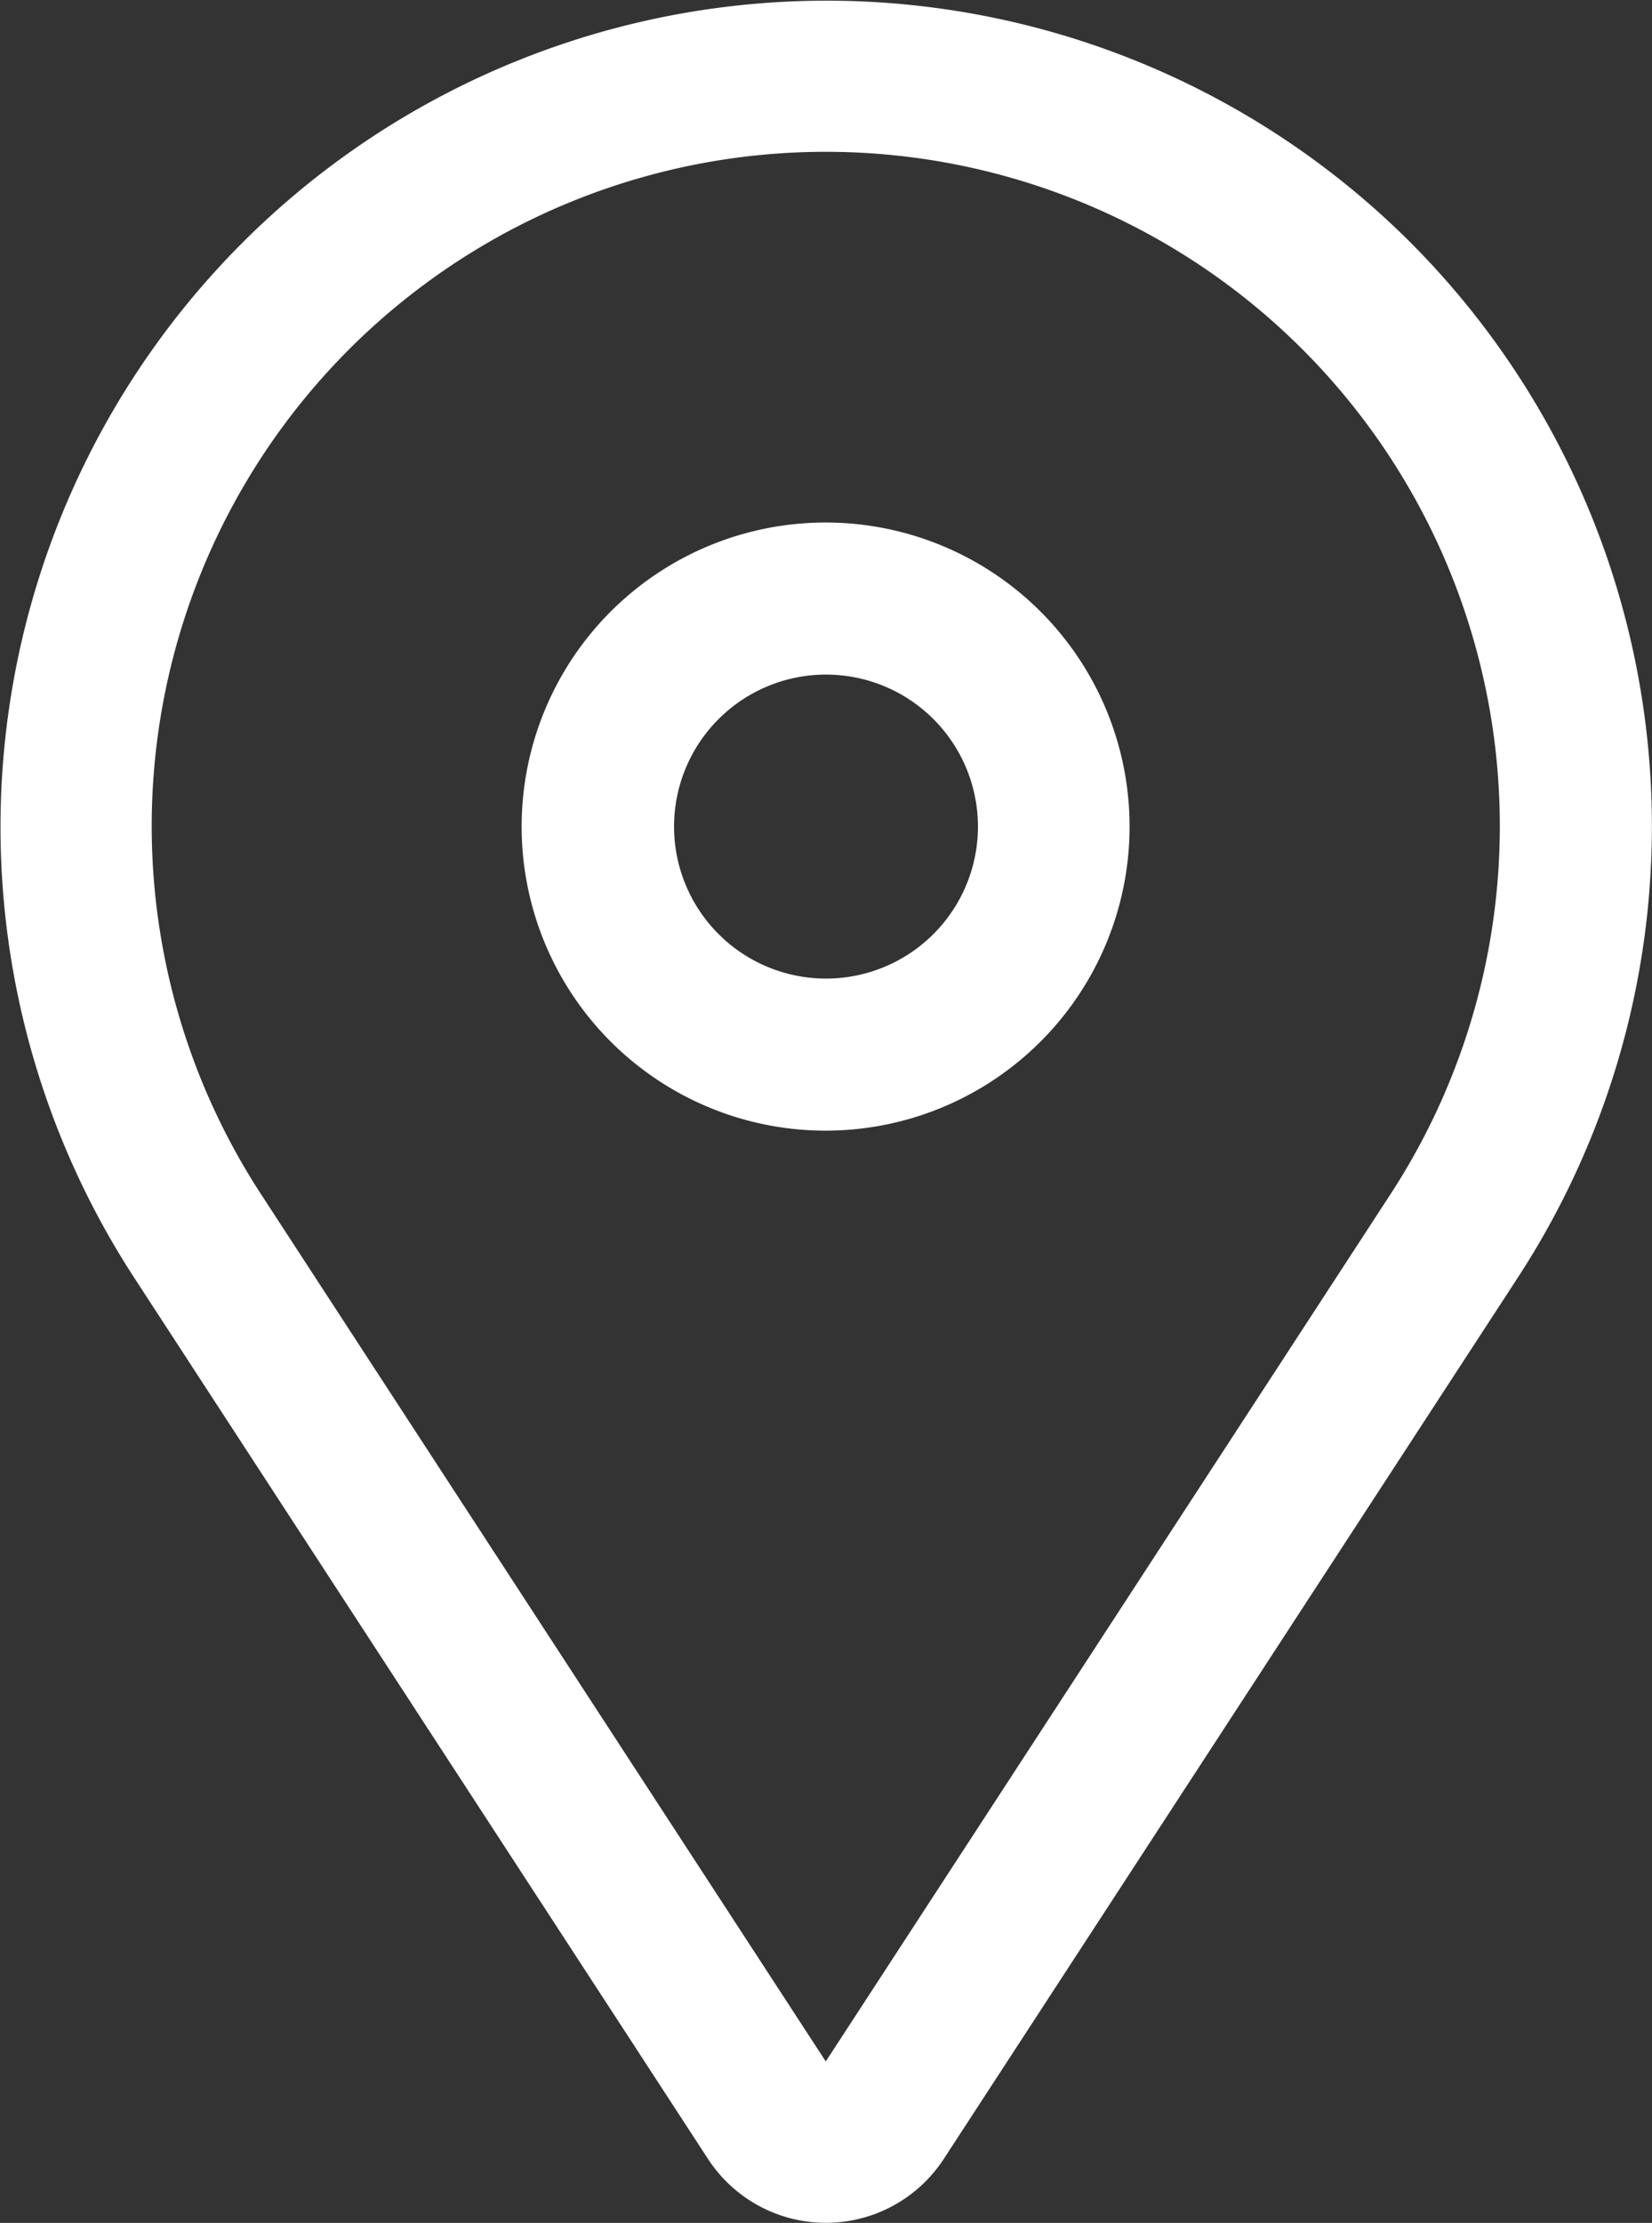
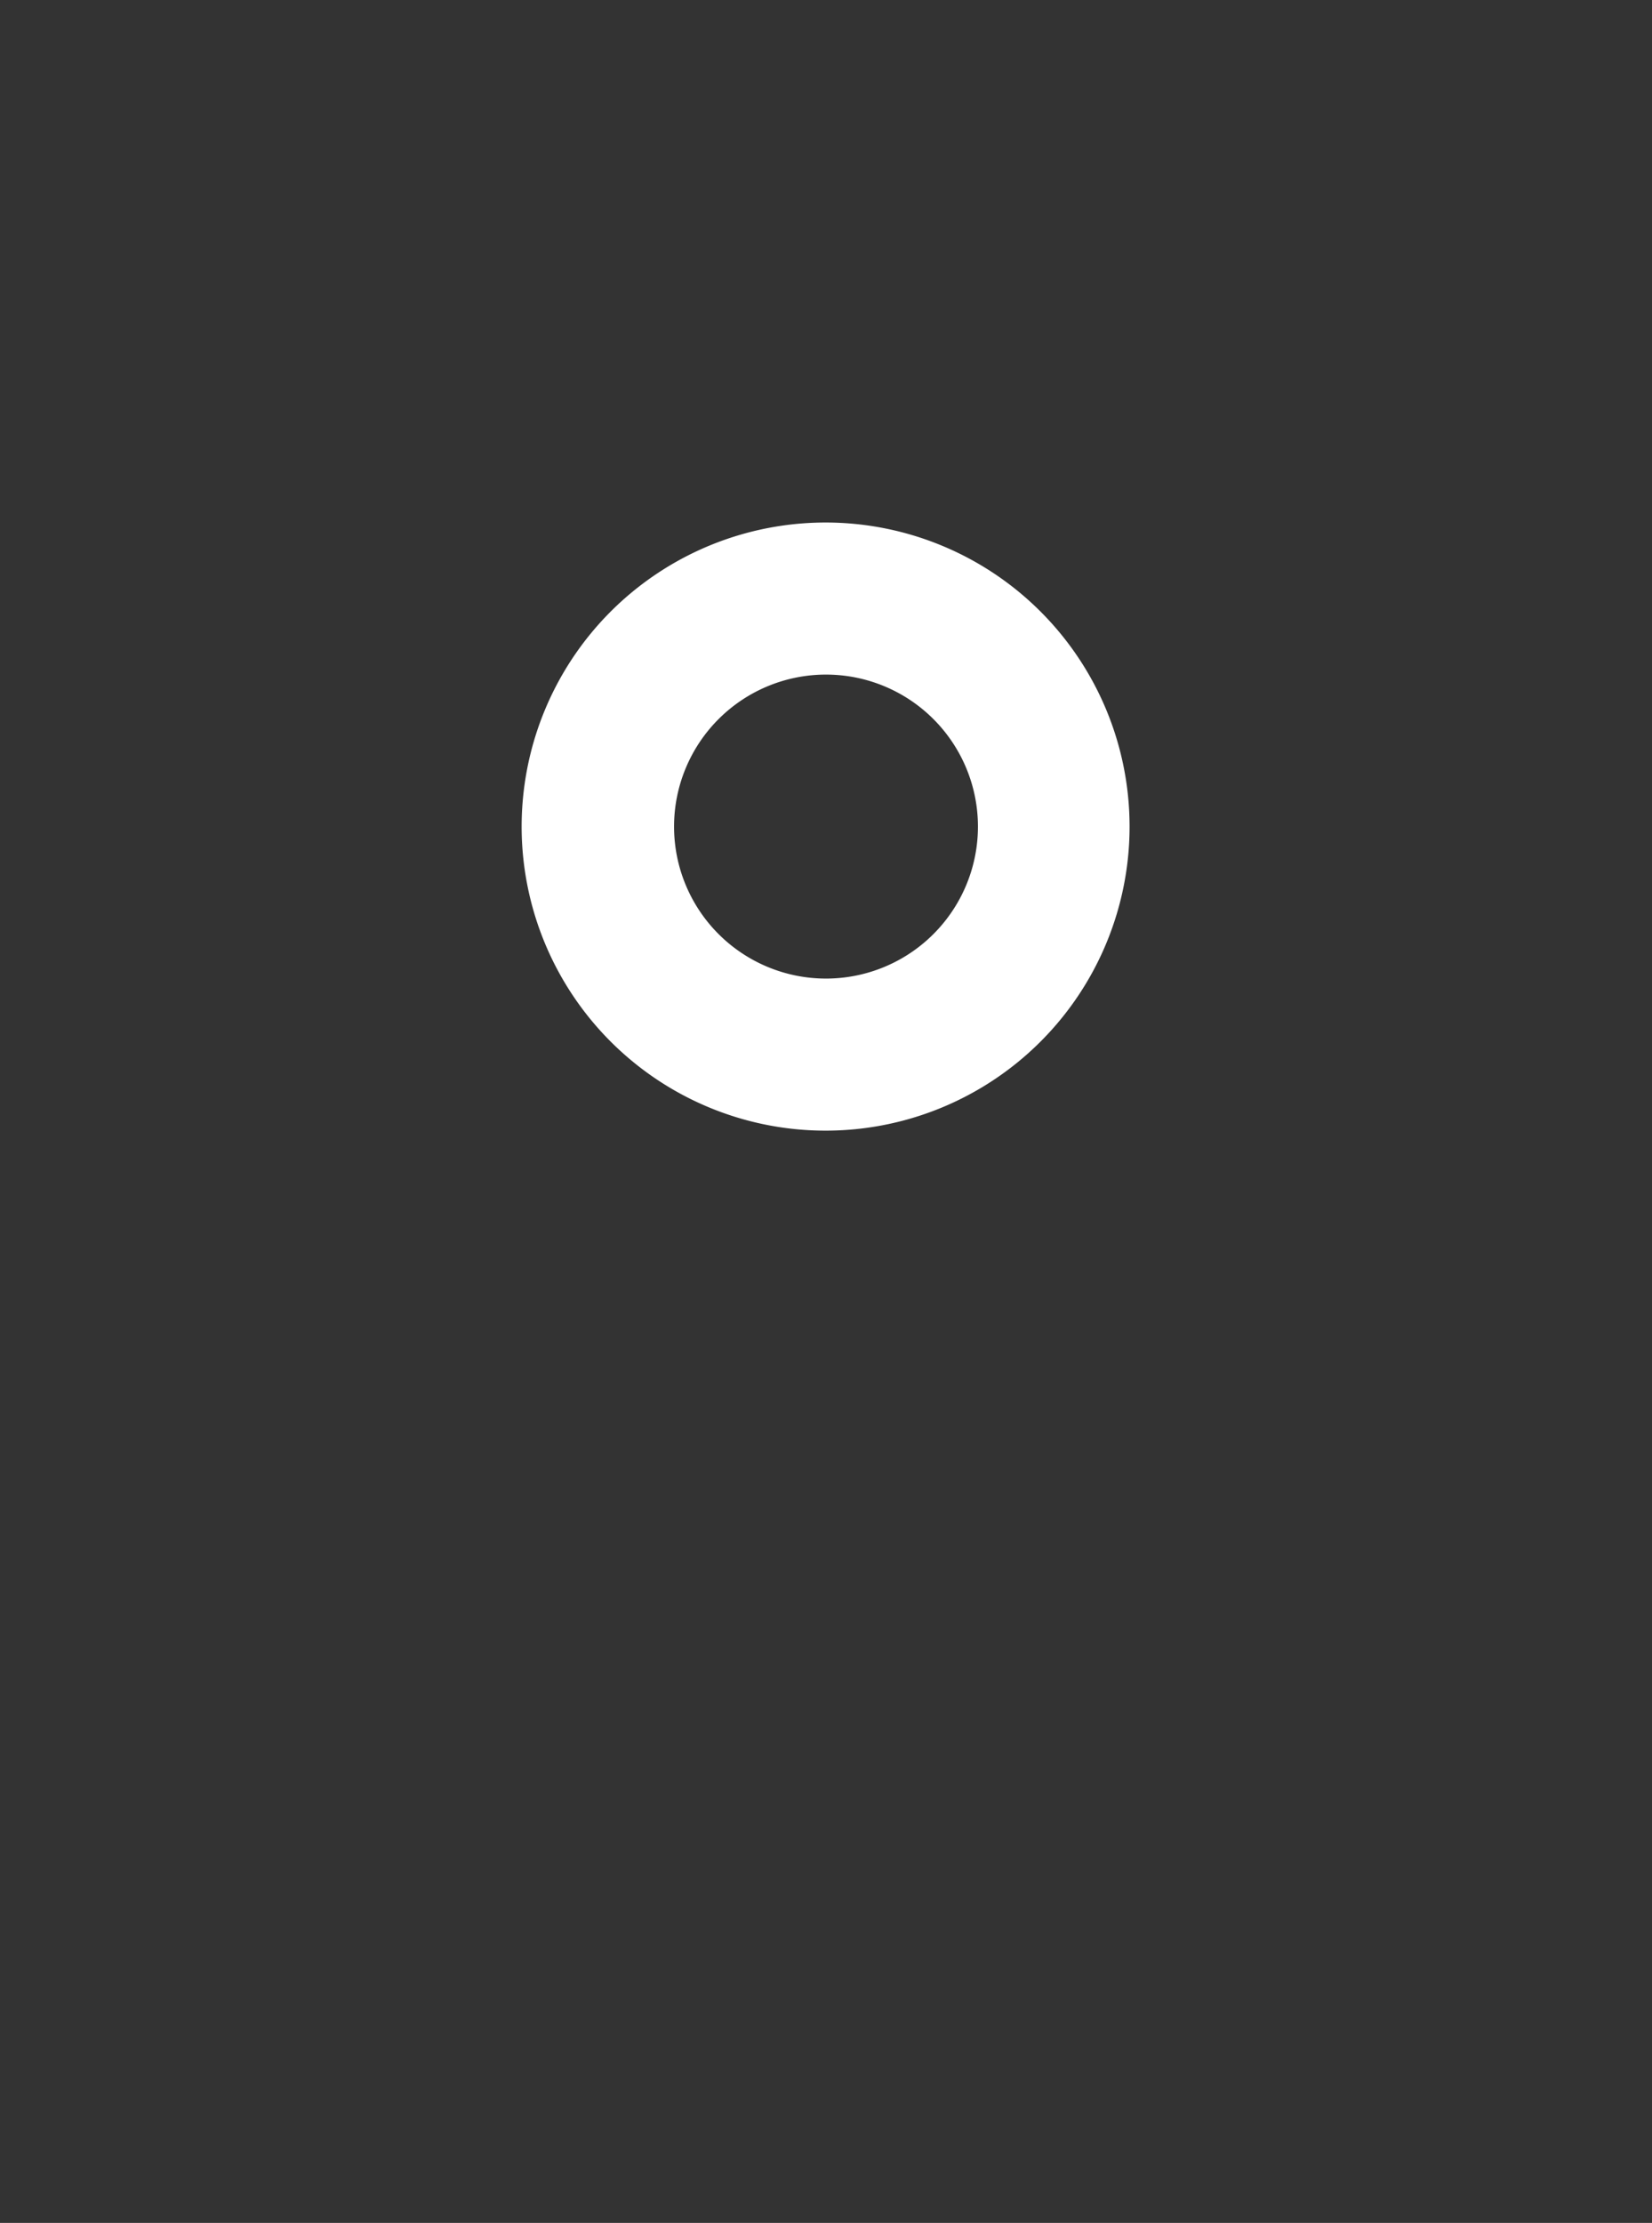
<svg xmlns="http://www.w3.org/2000/svg" id="location-pin" width="21.06" height="28.329" viewBox="0 0 21.06 28.329">
  <rect x="0" y="0" width="21.06" height="28.329" fill="#333333" stroke="none" />
  <path id="Path_378" data-name="Path 378" d="M17.229,8.971A3.875,3.875,0,1,0,21.1,12.846,3.875,3.875,0,0,0,17.229,8.971Zm0,5.812a1.937,1.937,0,1,1,1.938-1.937A1.937,1.937,0,0,1,17.229,14.783Z" transform="translate(-6.7 -2.312)" fill="#fff" />
-   <path id="Path_379" data-name="Path 379" d="M23.6,4.32A10.531,10.531,0,0,0,7.333,17.514l7.32,11.238a1.794,1.794,0,0,0,3.005,0L24.98,17.514A10.531,10.531,0,0,0,23.6,4.32Zm-.246,12.136-7.2,11.053-7.2-11.053a8.593,8.593,0,1,1,14.4,0Z" transform="translate(-5.627 -1.238)" fill="#fff" />
</svg>